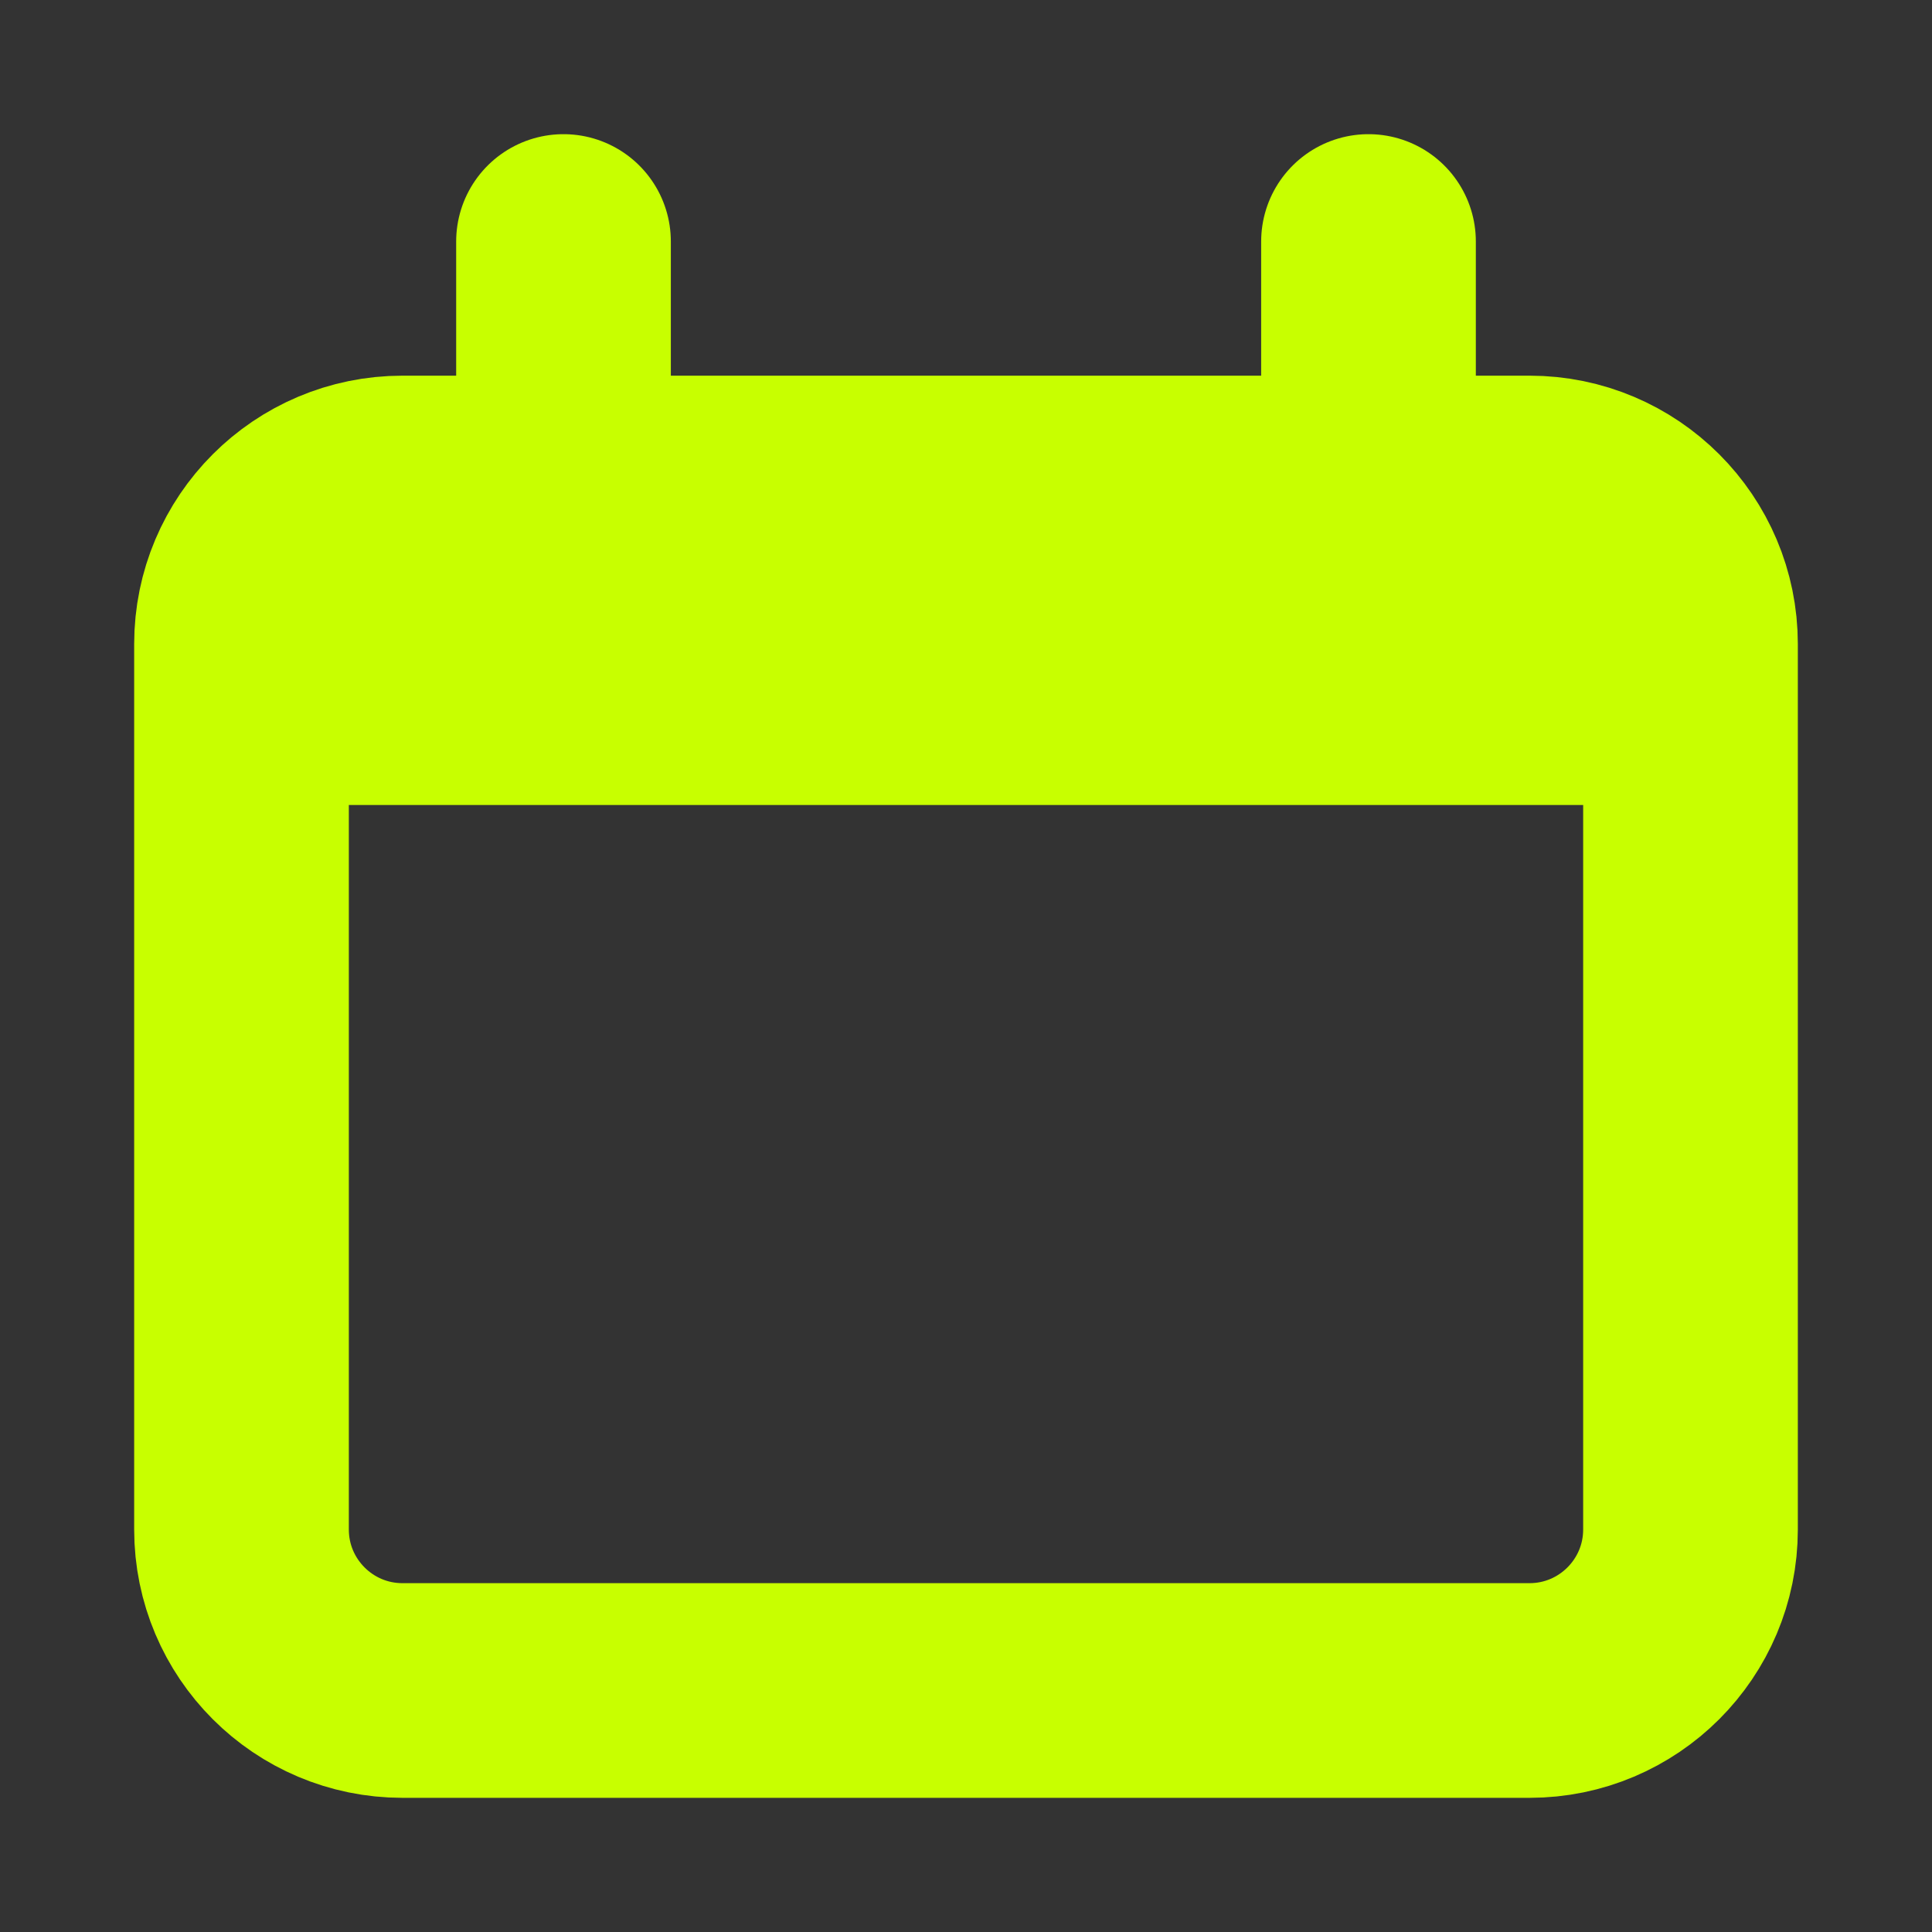
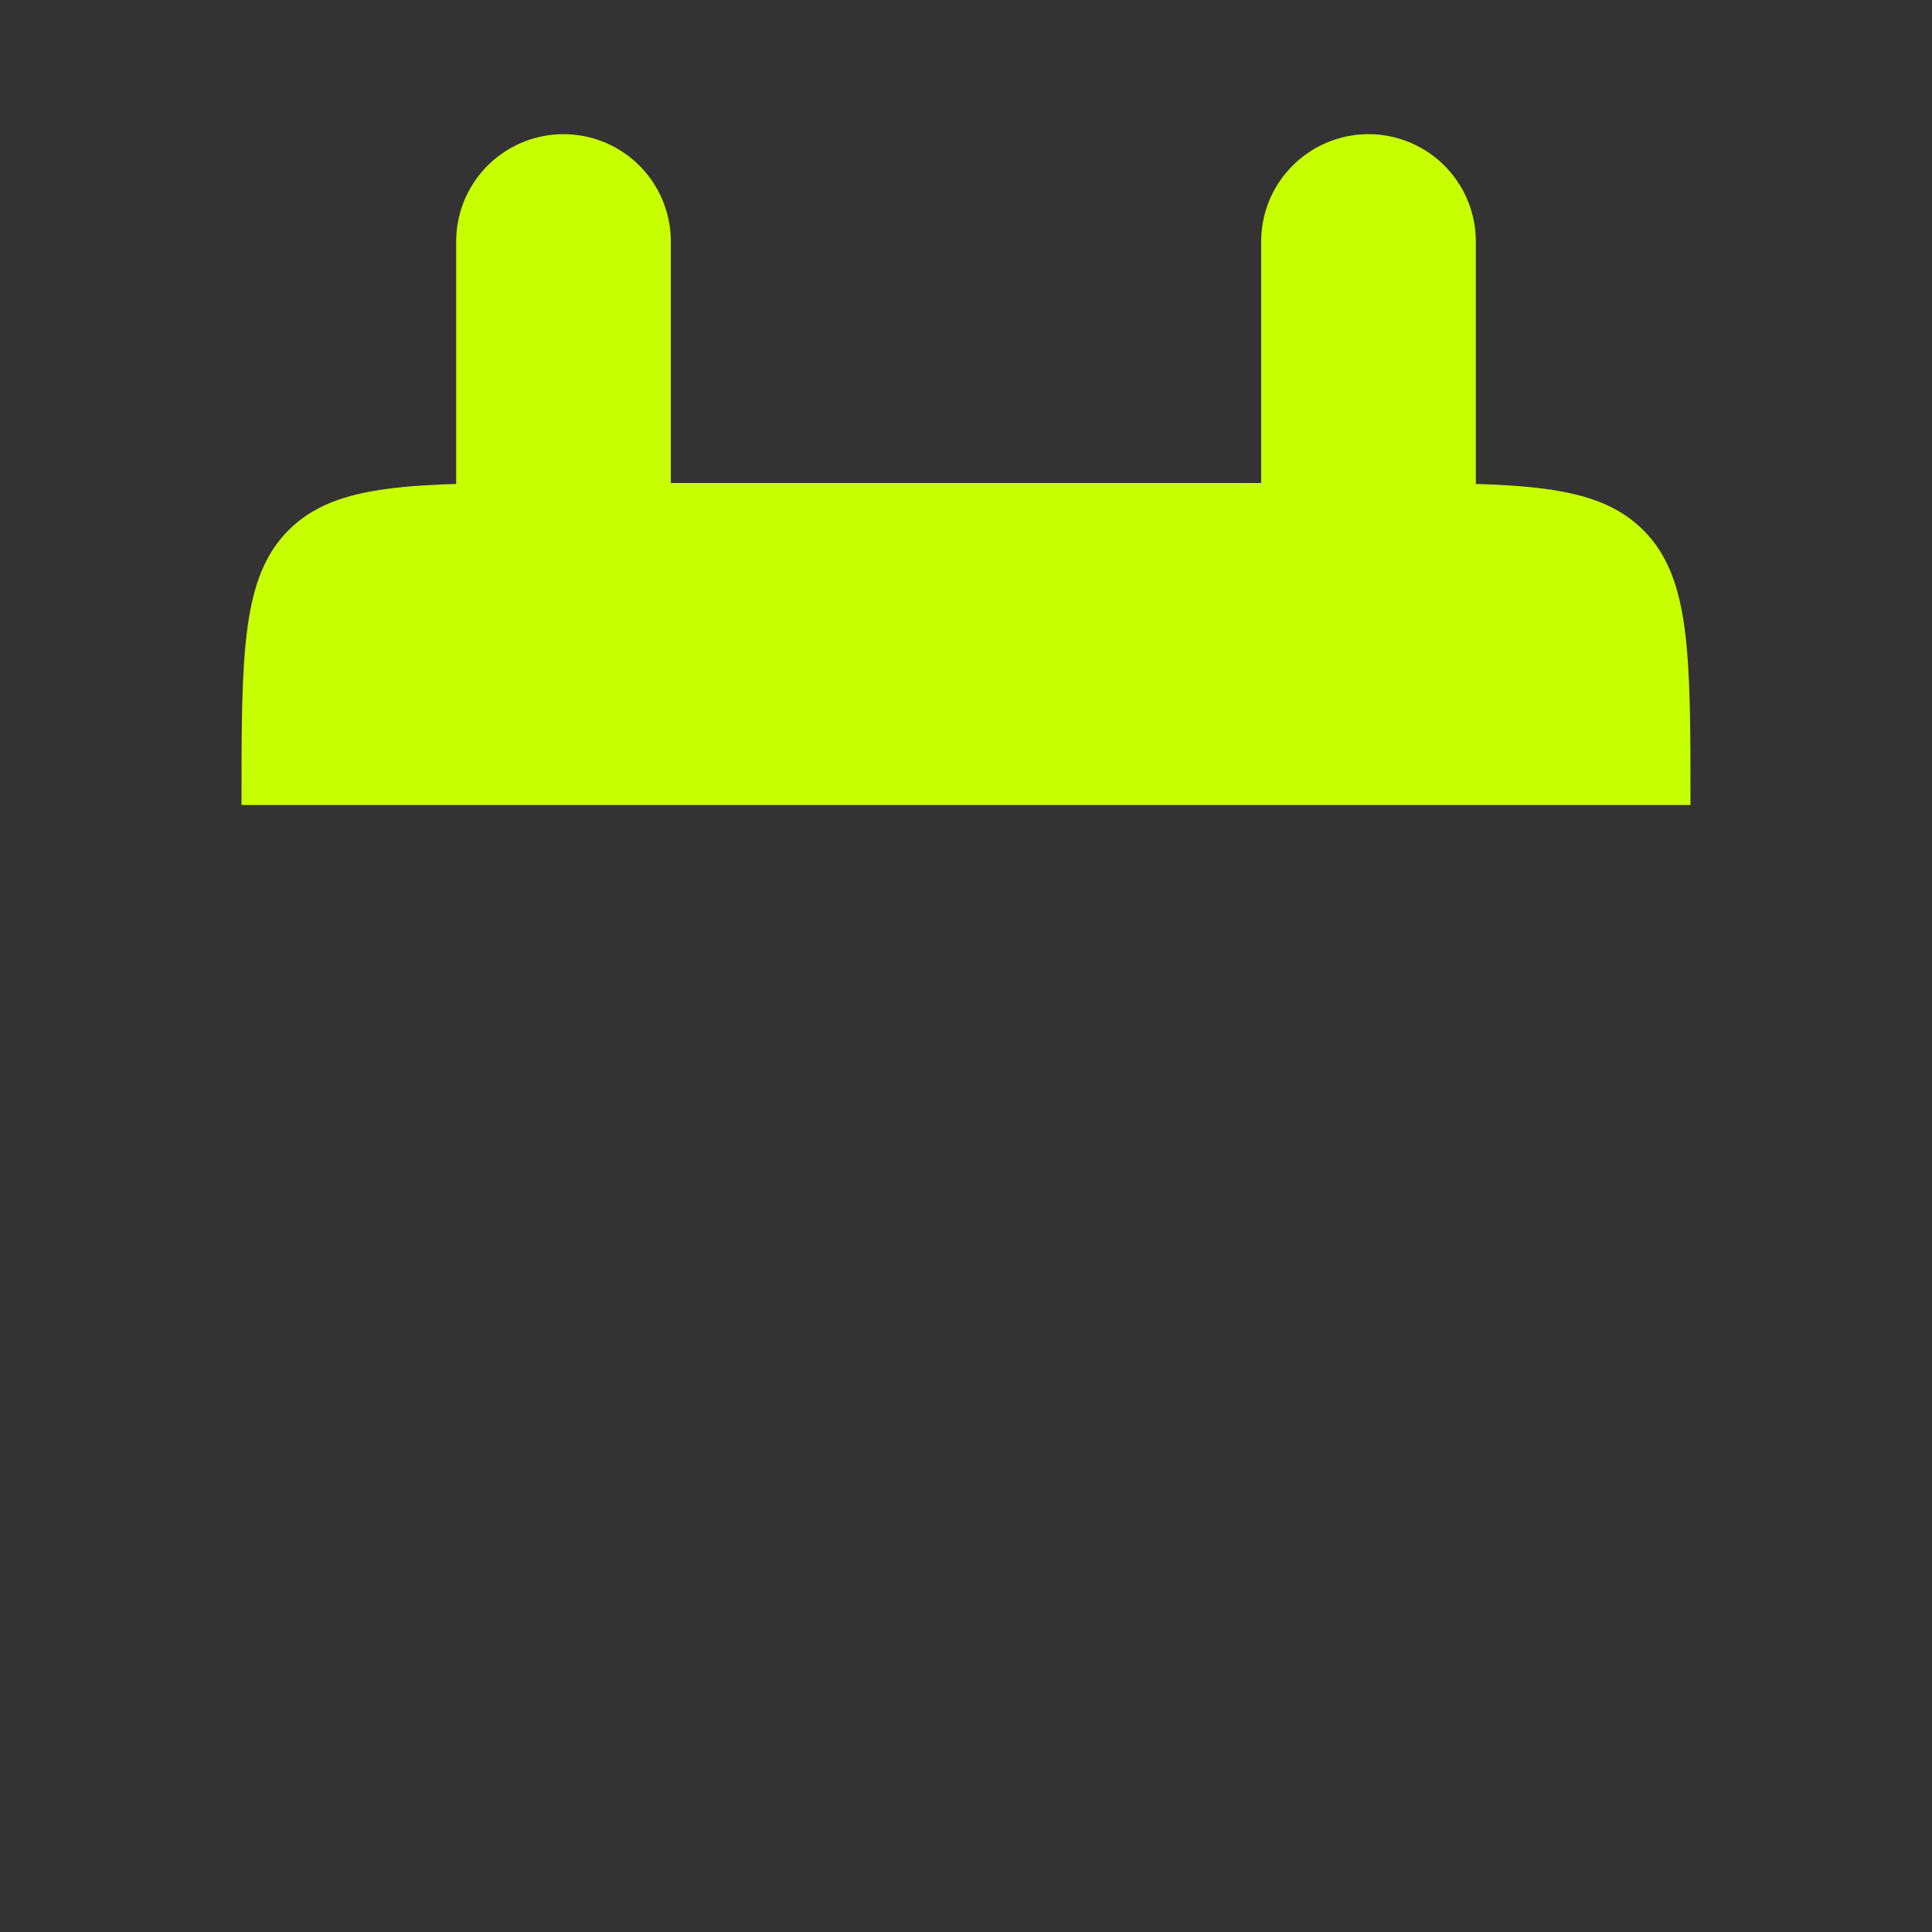
<svg xmlns="http://www.w3.org/2000/svg" width="18" height="18" viewBox="0 0 18 18" fill="none">
  <rect x="0" y="0" width="18" height="18" fill="#333333" stroke="none" />
-   <path d="M14.25 4.5H3.75C2.922 4.5 2.25 5.172 2.25 6V14.25C2.25 15.078 2.922 15.75 3.75 15.75H14.25C15.078 15.75 15.75 15.078 15.75 14.25V6C15.75 5.172 15.078 4.5 14.25 4.5Z" stroke="#C8FF00" stroke-width="2" />
  <path d="M2.25 7.5C2.25 6.085 2.25 5.379 2.689 4.939C3.129 4.5 3.836 4.5 5.25 4.5H12.75C14.165 4.5 14.871 4.5 15.31 4.939C15.75 5.379 15.75 6.085 15.75 7.5H2.25Z" fill="#C8FF00" />
  <path d="M5.25 2.25V4.5M12.75 2.25V4.5" stroke="#C8FF00" stroke-width="2" stroke-linecap="round" />
</svg>